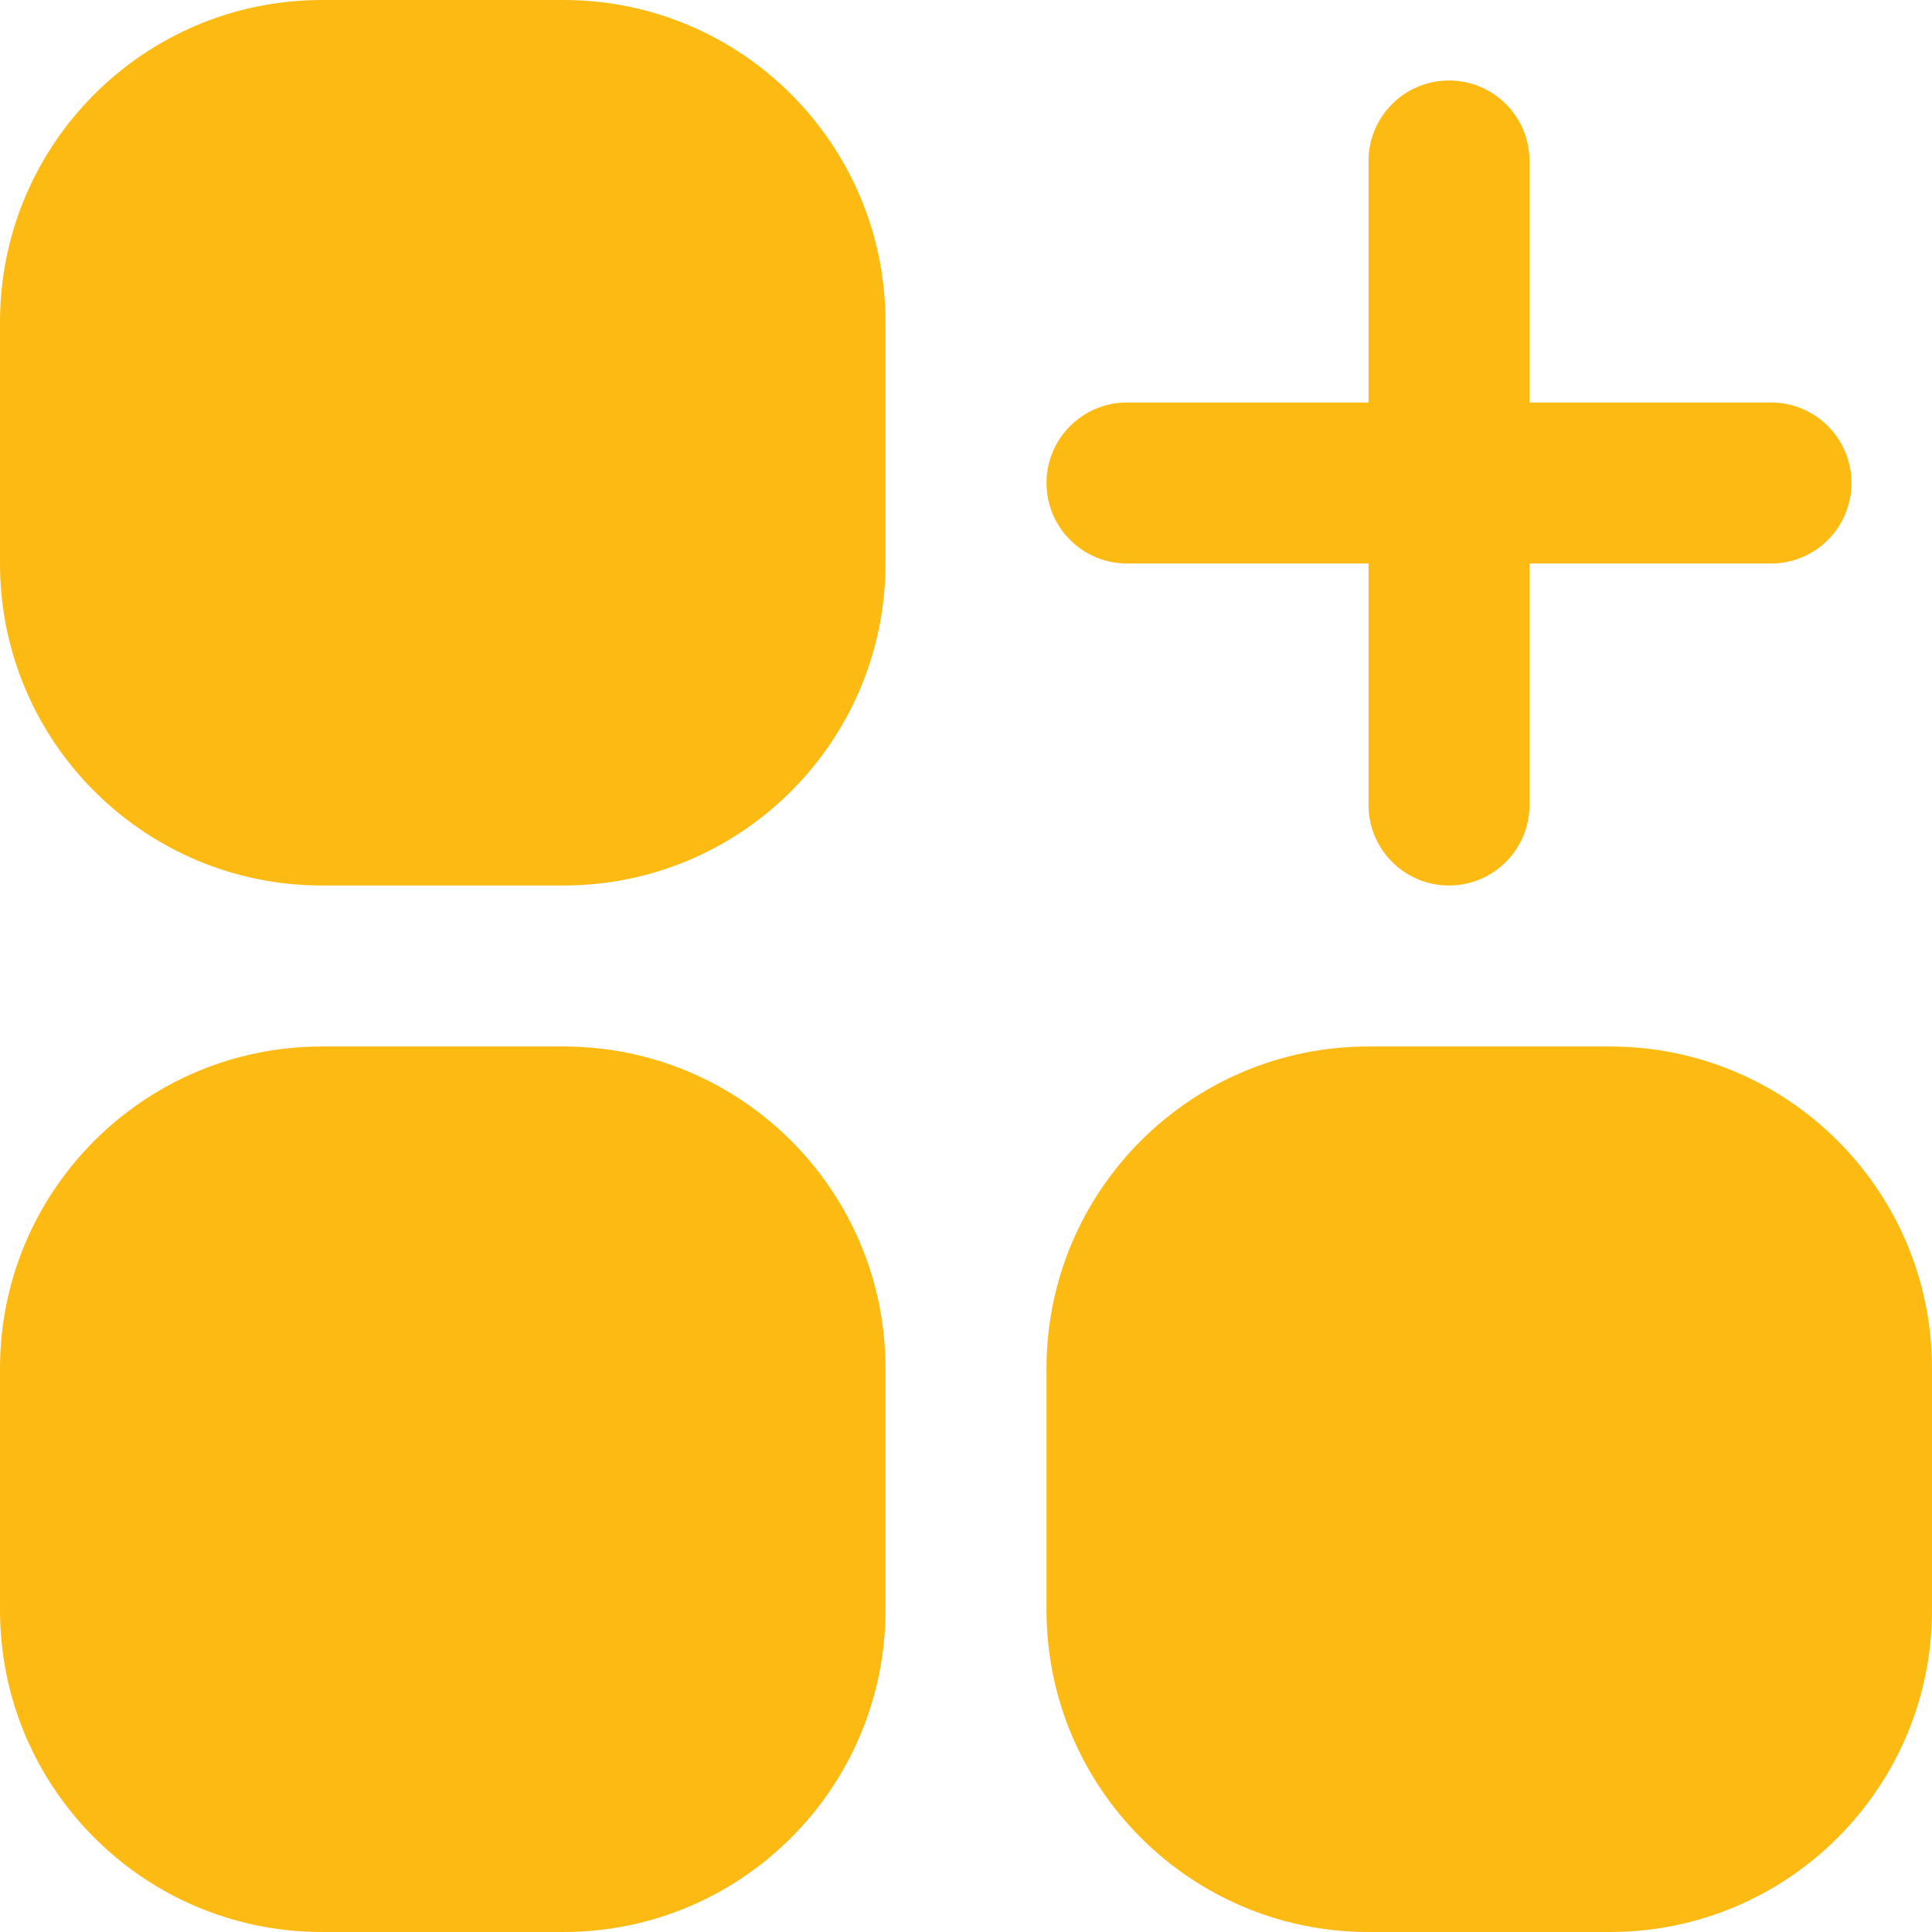
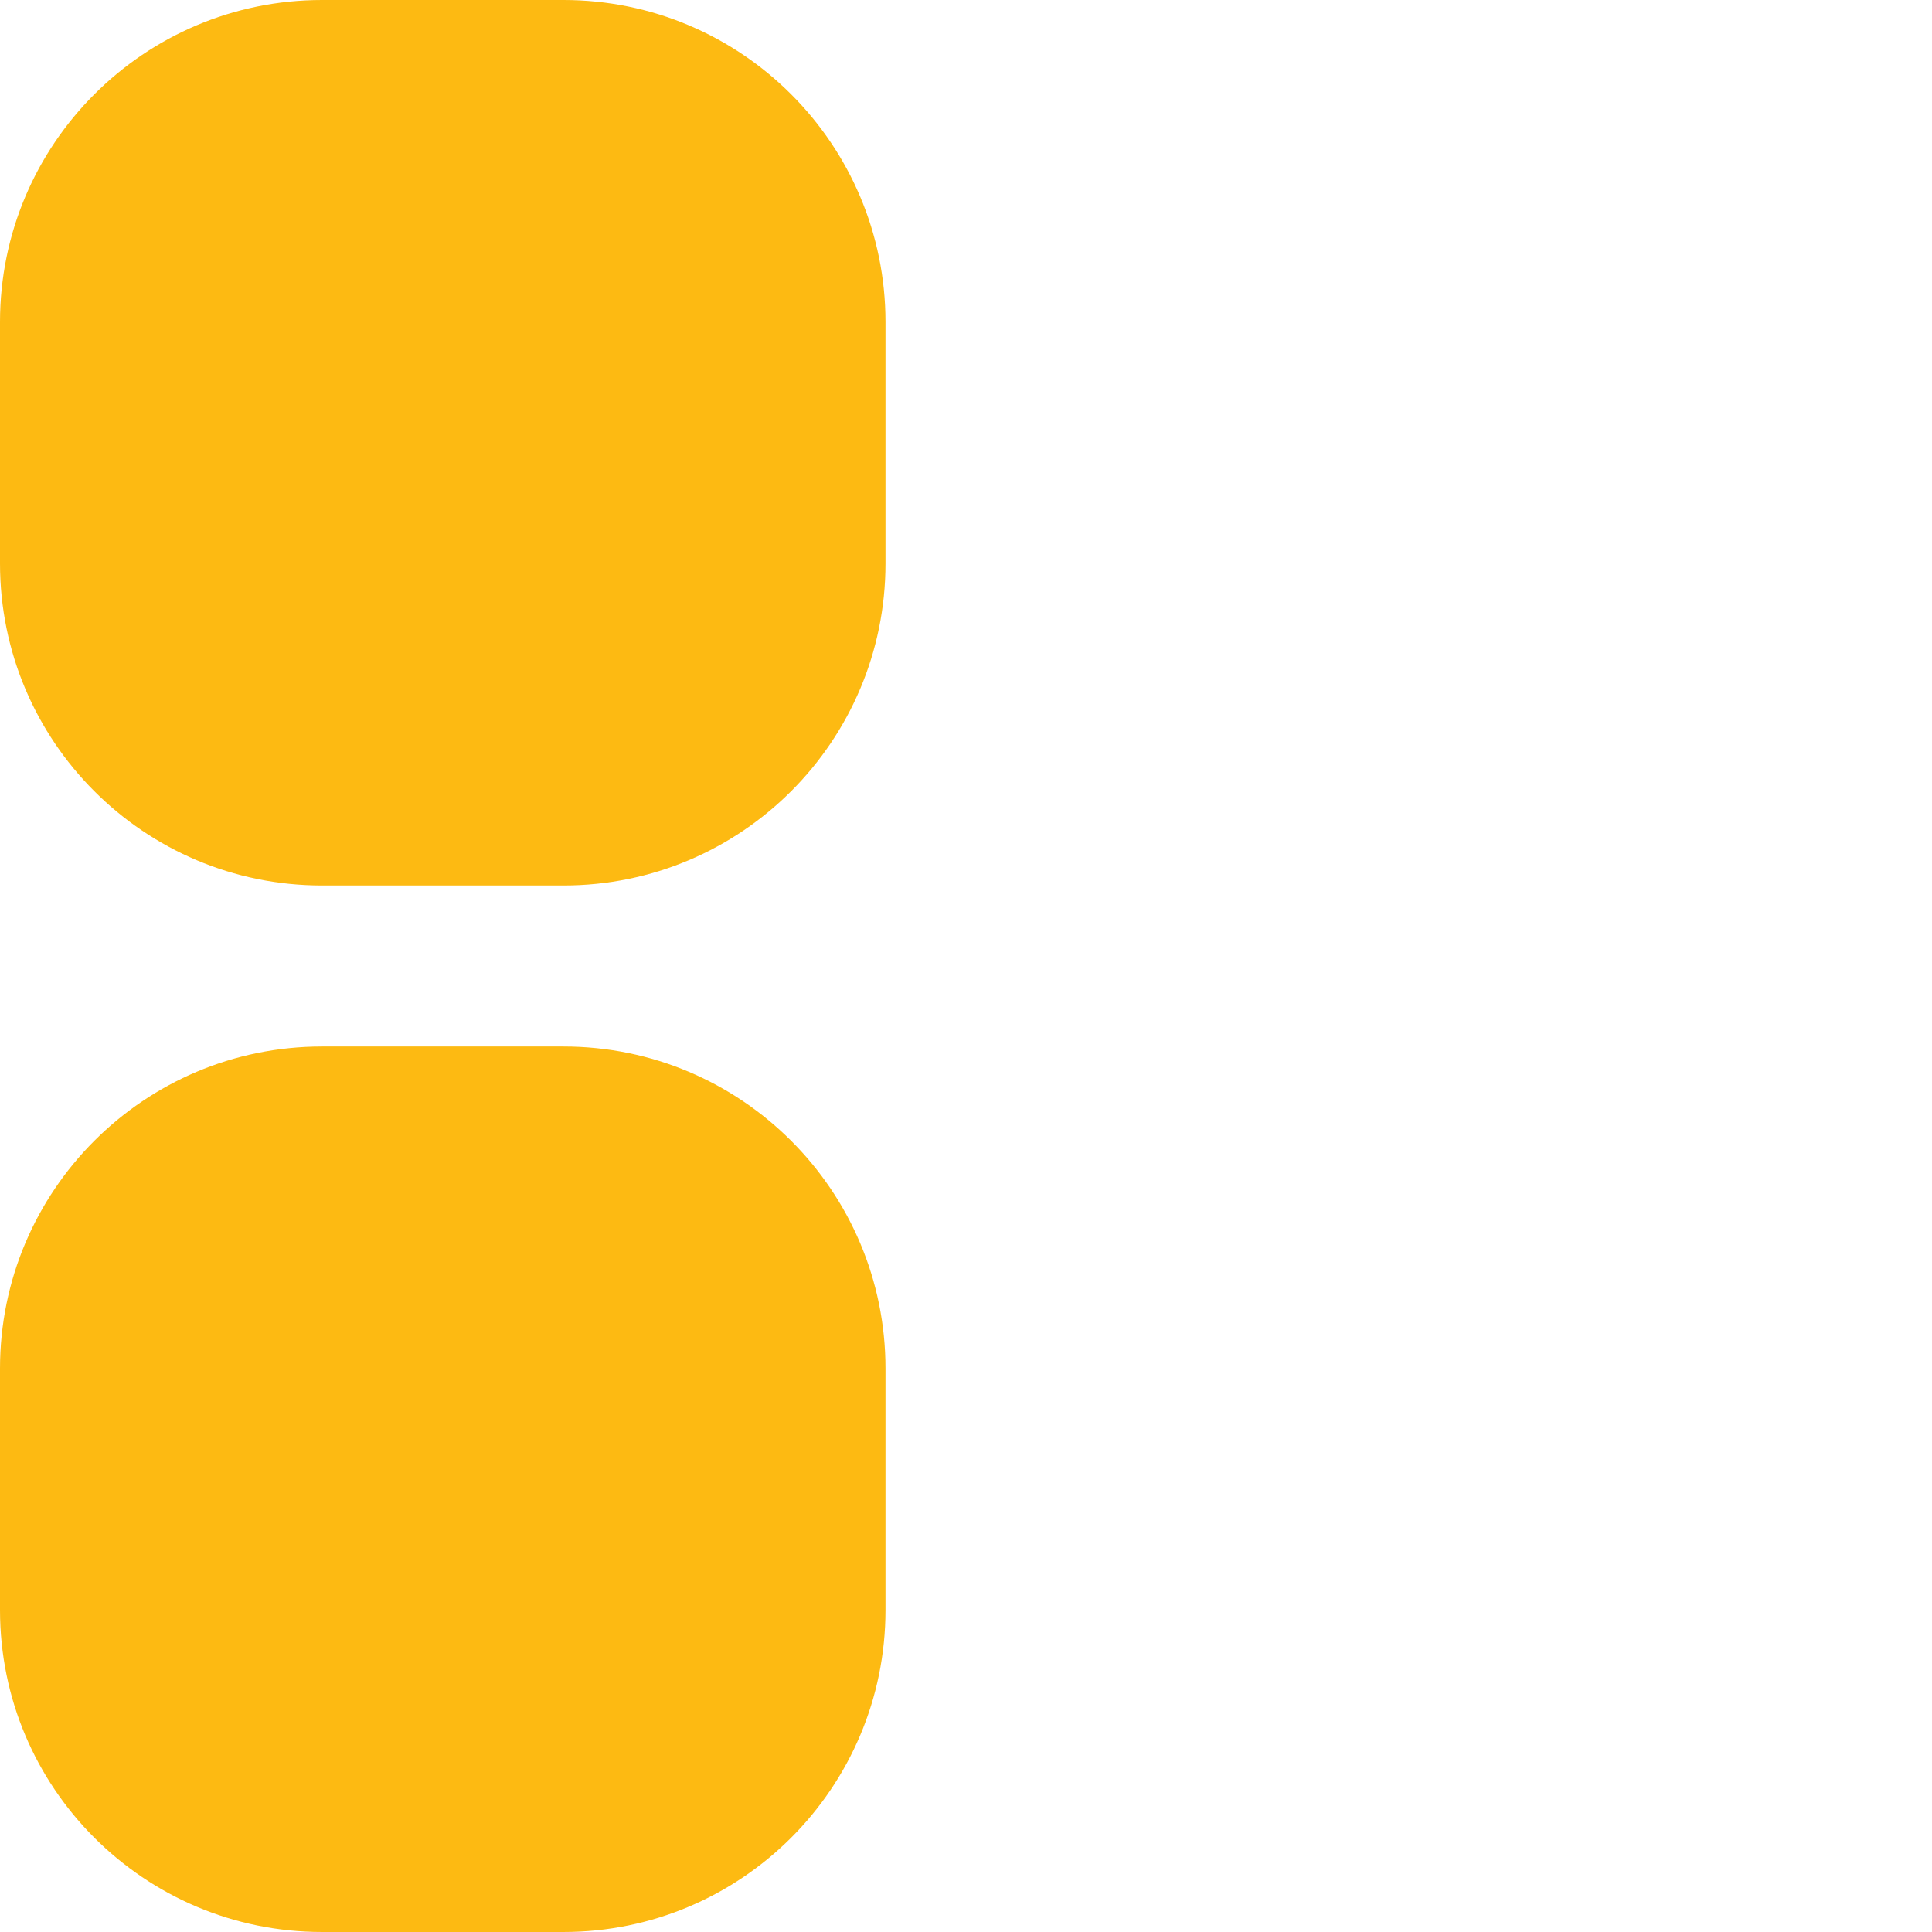
<svg xmlns="http://www.w3.org/2000/svg" version="1.1" id="Capa_1" x="0px" y="0px" viewBox="0 0 512 512" style="enable-background:new 0 0 512 512;" xml:space="preserve" width="512" height="512">
  <g>
    <path fill="#FDBA12" d="M85.333,0h64c47.128,0,85.333,38.205,85.333,85.333v64c0,47.128-38.205,85.333-85.333,85.333h-64   C38.205,234.667,0,196.462,0,149.333v-64C0,38.205,38.205,0,85.333,0z" />
    <path fill="#FDBA12" d="M85.333,277.333h64c47.128,0,85.333,38.205,85.333,85.333v64c0,47.128-38.205,85.333-85.333,85.333h-64   C38.205,512,0,473.795,0,426.667v-64C0,315.538,38.205,277.333,85.333,277.333z" />
-     <path fill="#FDBA12" d="M362.667,277.333h64c47.128,0,85.333,38.205,85.333,85.333v64C512,473.795,473.795,512,426.667,512h-64   c-47.128,0-85.333-38.205-85.333-85.333v-64C277.333,315.538,315.538,277.333,362.667,277.333z" />
-     <path fill="#FDBA12" d="M298.667,149.333h64v64c0,11.782,9.551,21.333,21.333,21.333c11.782,0,21.333-9.551,21.333-21.333v-64h64   c11.782,0,21.333-9.551,21.333-21.333s-9.551-21.333-21.333-21.333h-64v-64c0-11.782-9.551-21.333-21.333-21.333   c-11.782,0-21.333,9.551-21.333,21.333v64h-64c-11.782,0-21.333,9.551-21.333,21.333S286.885,149.333,298.667,149.333z" />
  </g>
</svg>